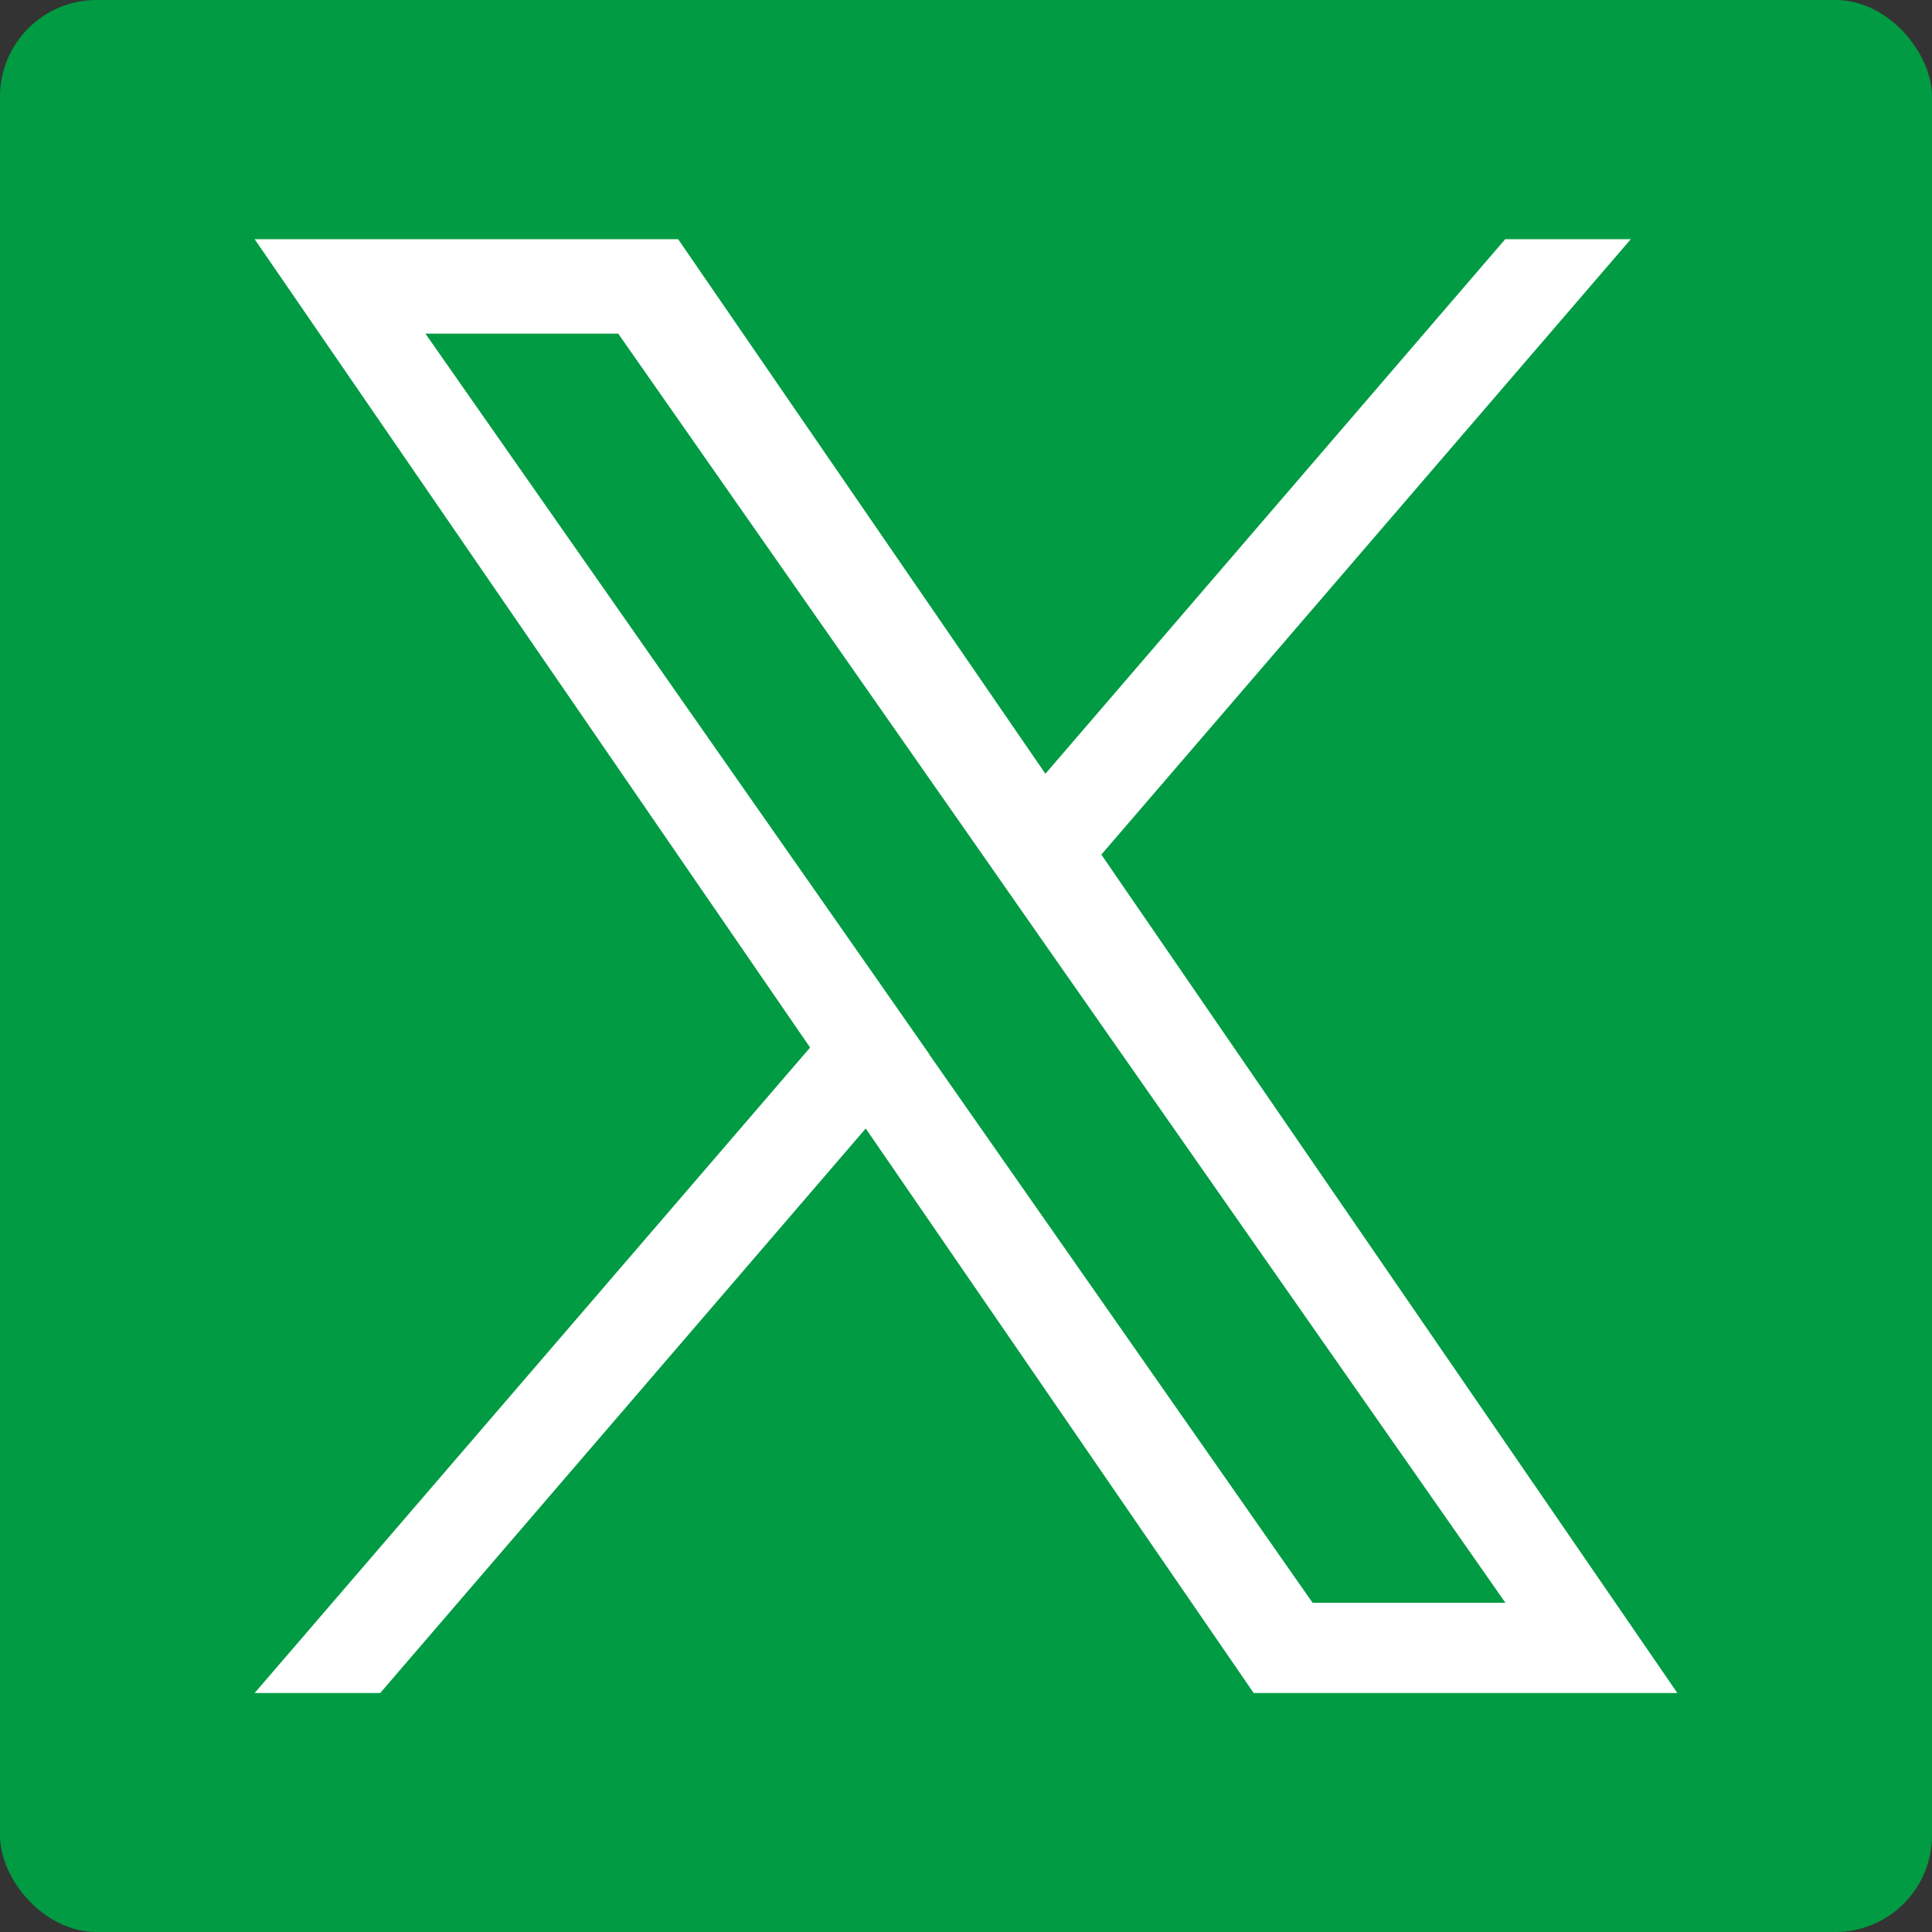
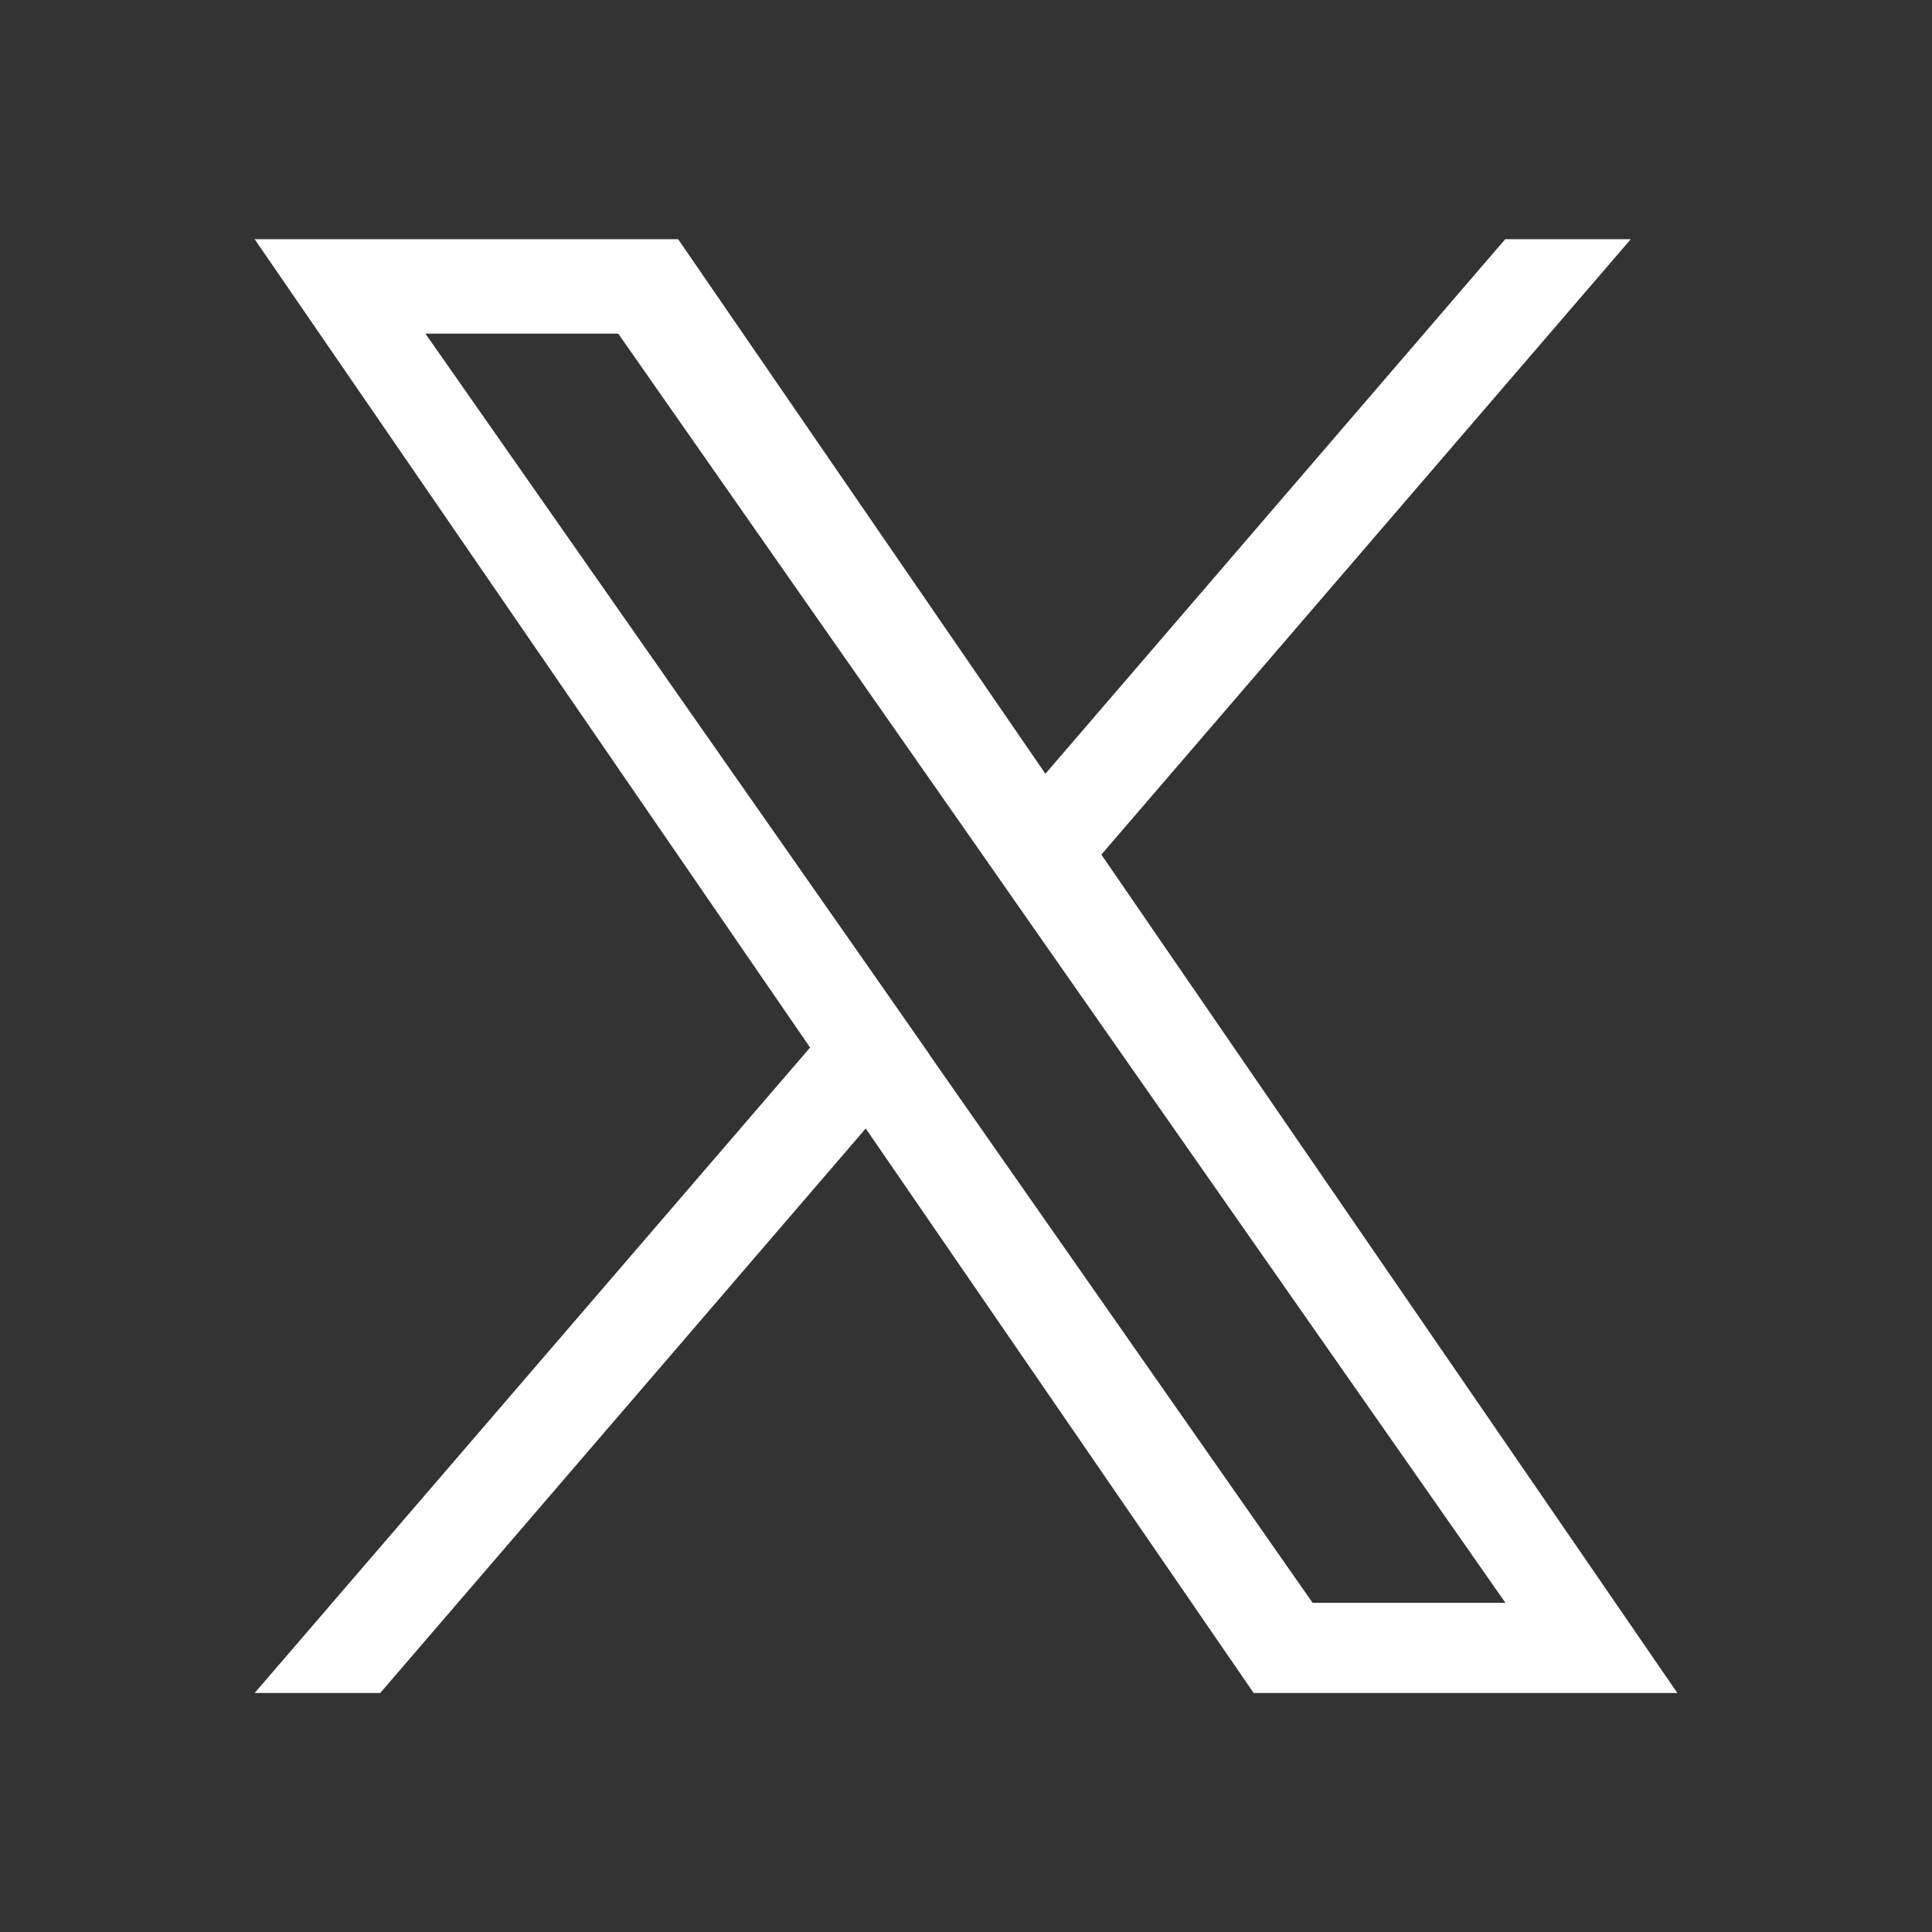
<svg xmlns="http://www.w3.org/2000/svg" version="1.1" viewBox="0 0 100 100">
  <rect x="0" y="0" width="100" height="100" fill="#333333" stroke="none" />
  <defs>
    <style>
      .cls-1 {
        fill: #fff;
      }

      .cls-2 {
        fill: #009b43;
      }
    </style>
  </defs>
  <g>
    <g id="_レイヤー_1" data-name="レイヤー_1">
      <g id="p2">
-         <rect class="cls-2" x="0" width="100" height="100" rx="5" ry="5" />
-       </g>
+         </g>
      <path id="p1" class="cls-1" d="M57,44.24l27.41-31.86h-6.5l-23.8,27.67-19.01-27.67H13.18l28.75,41.84-28.75,33.41h6.5l25.13-29.22,20.08,29.22h21.93l-29.81-43.39h0ZM48.11,54.58l-2.91-4.17L22.02,17.27h9.98l18.7,26.75,2.91,4.17,24.31,34.77h-9.98l-19.84-28.38h0Z" />
    </g>
  </g>
</svg>